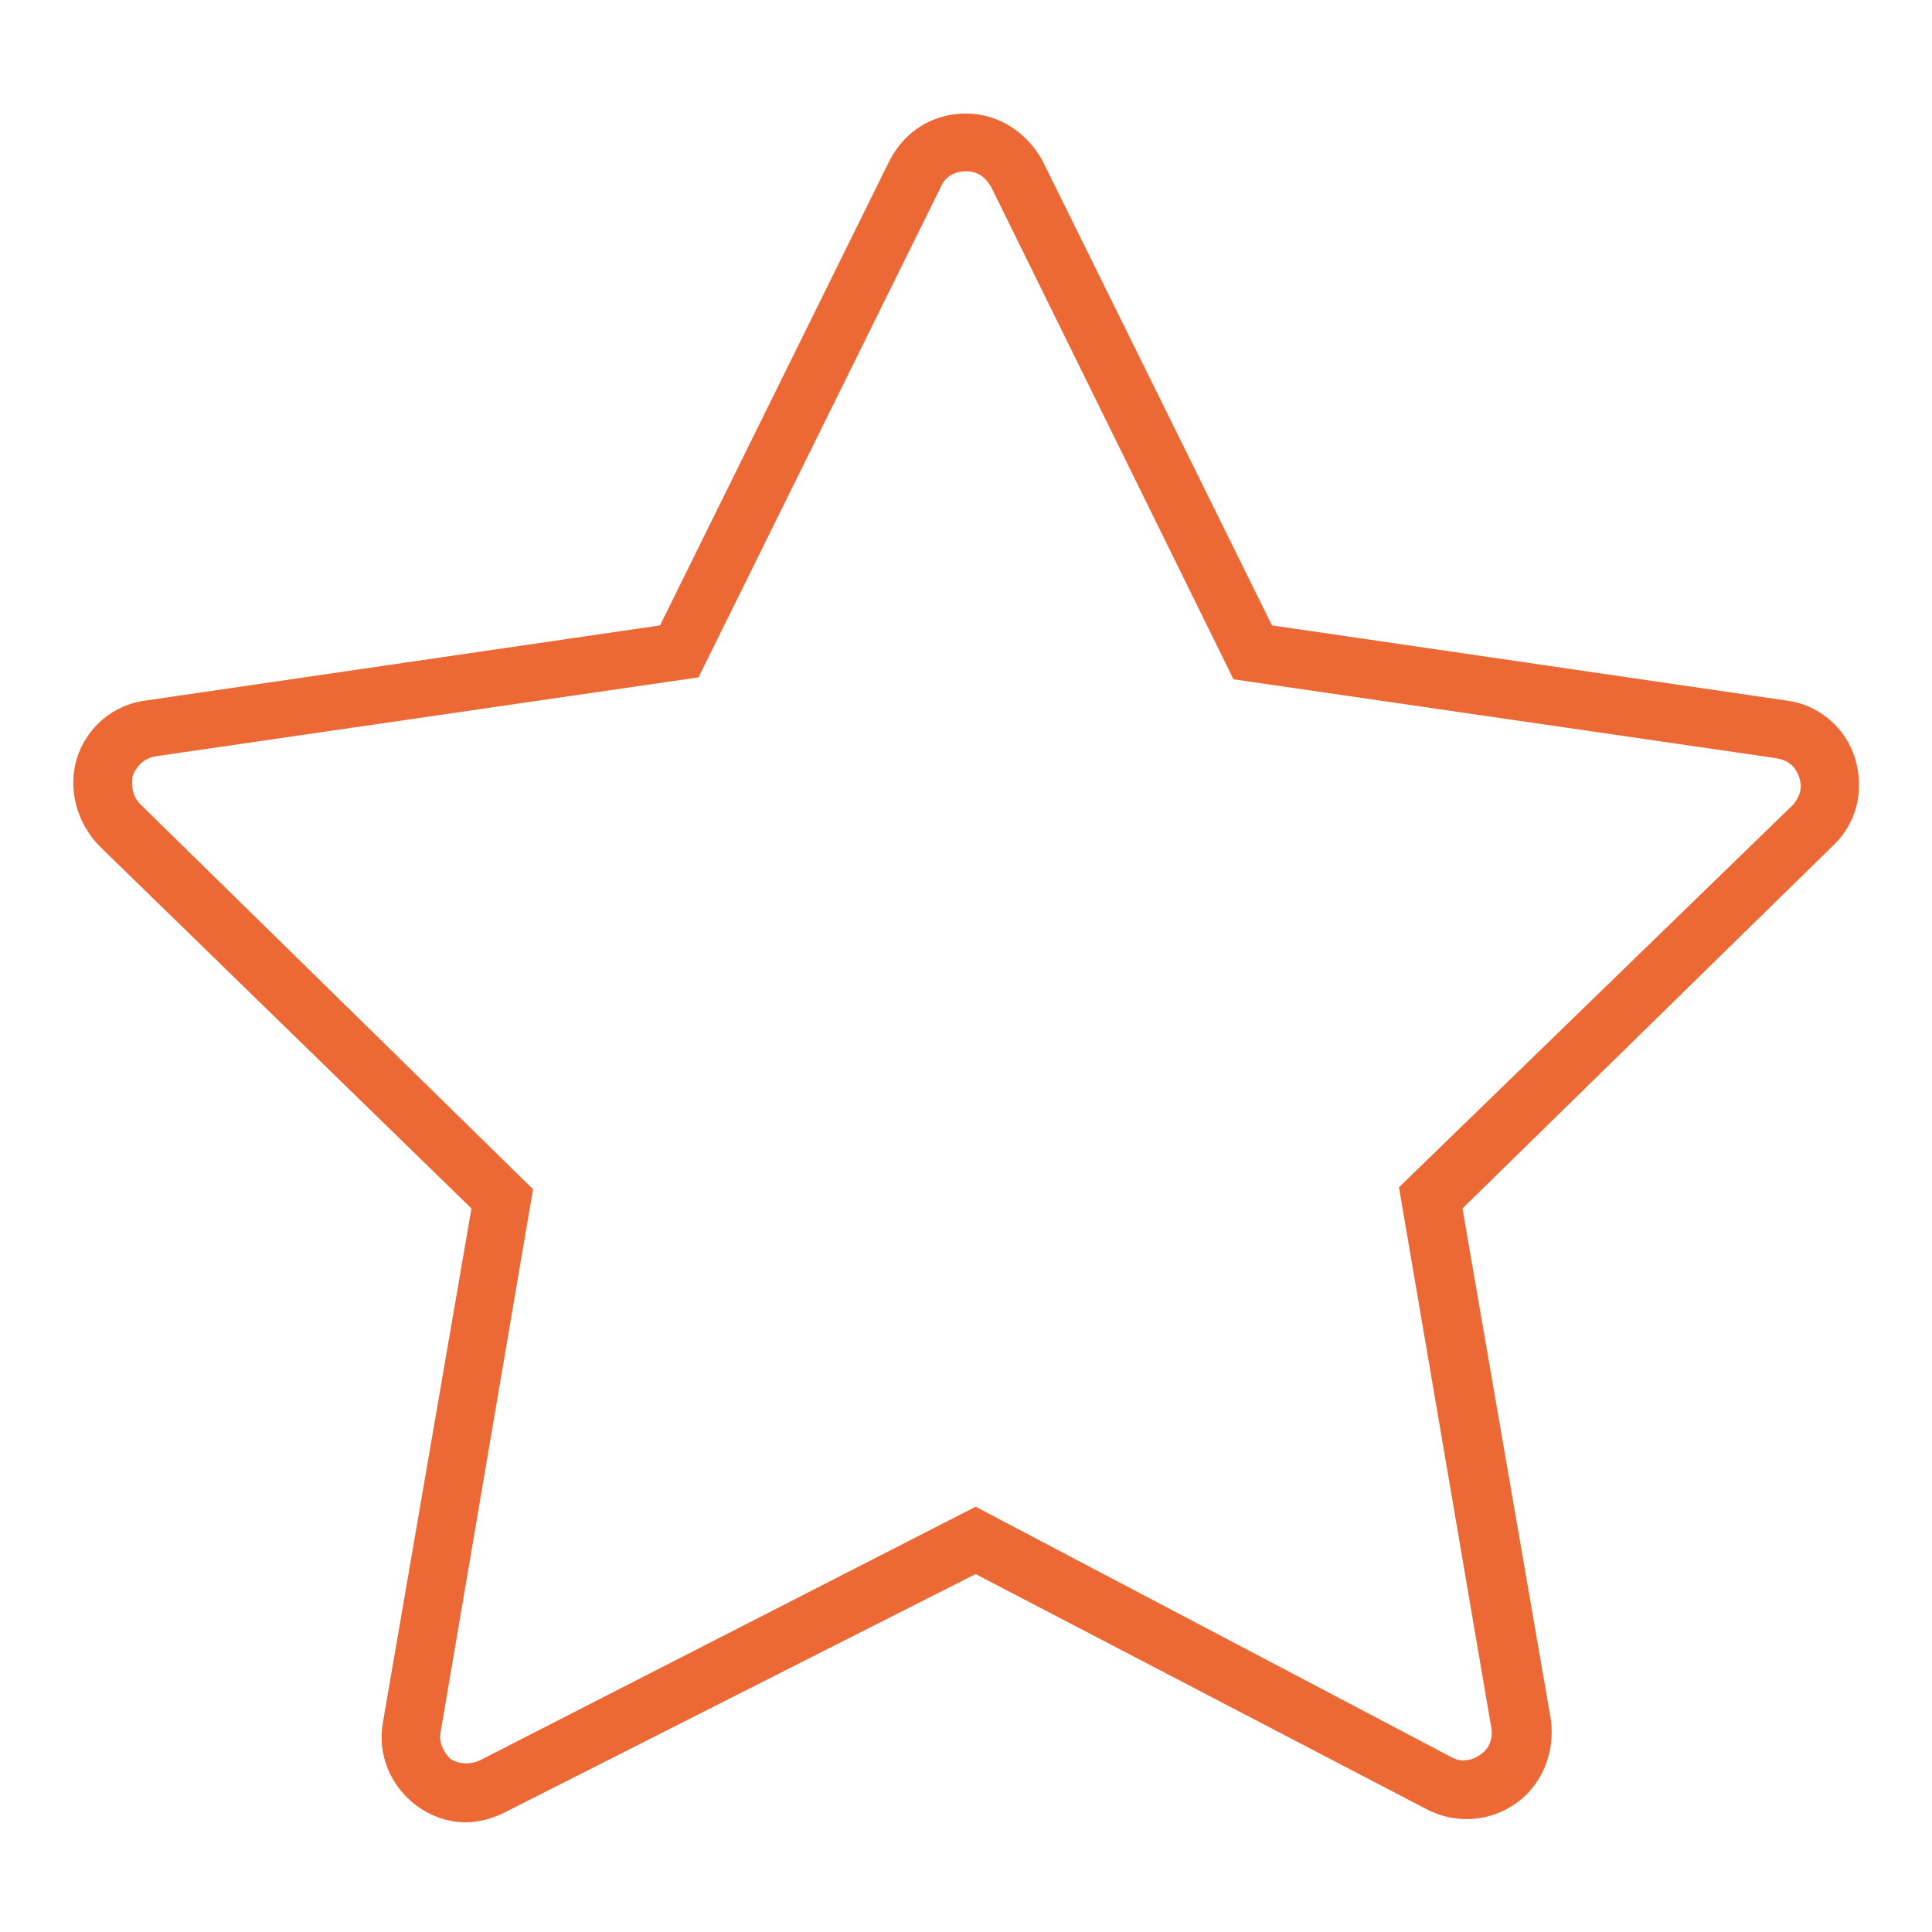
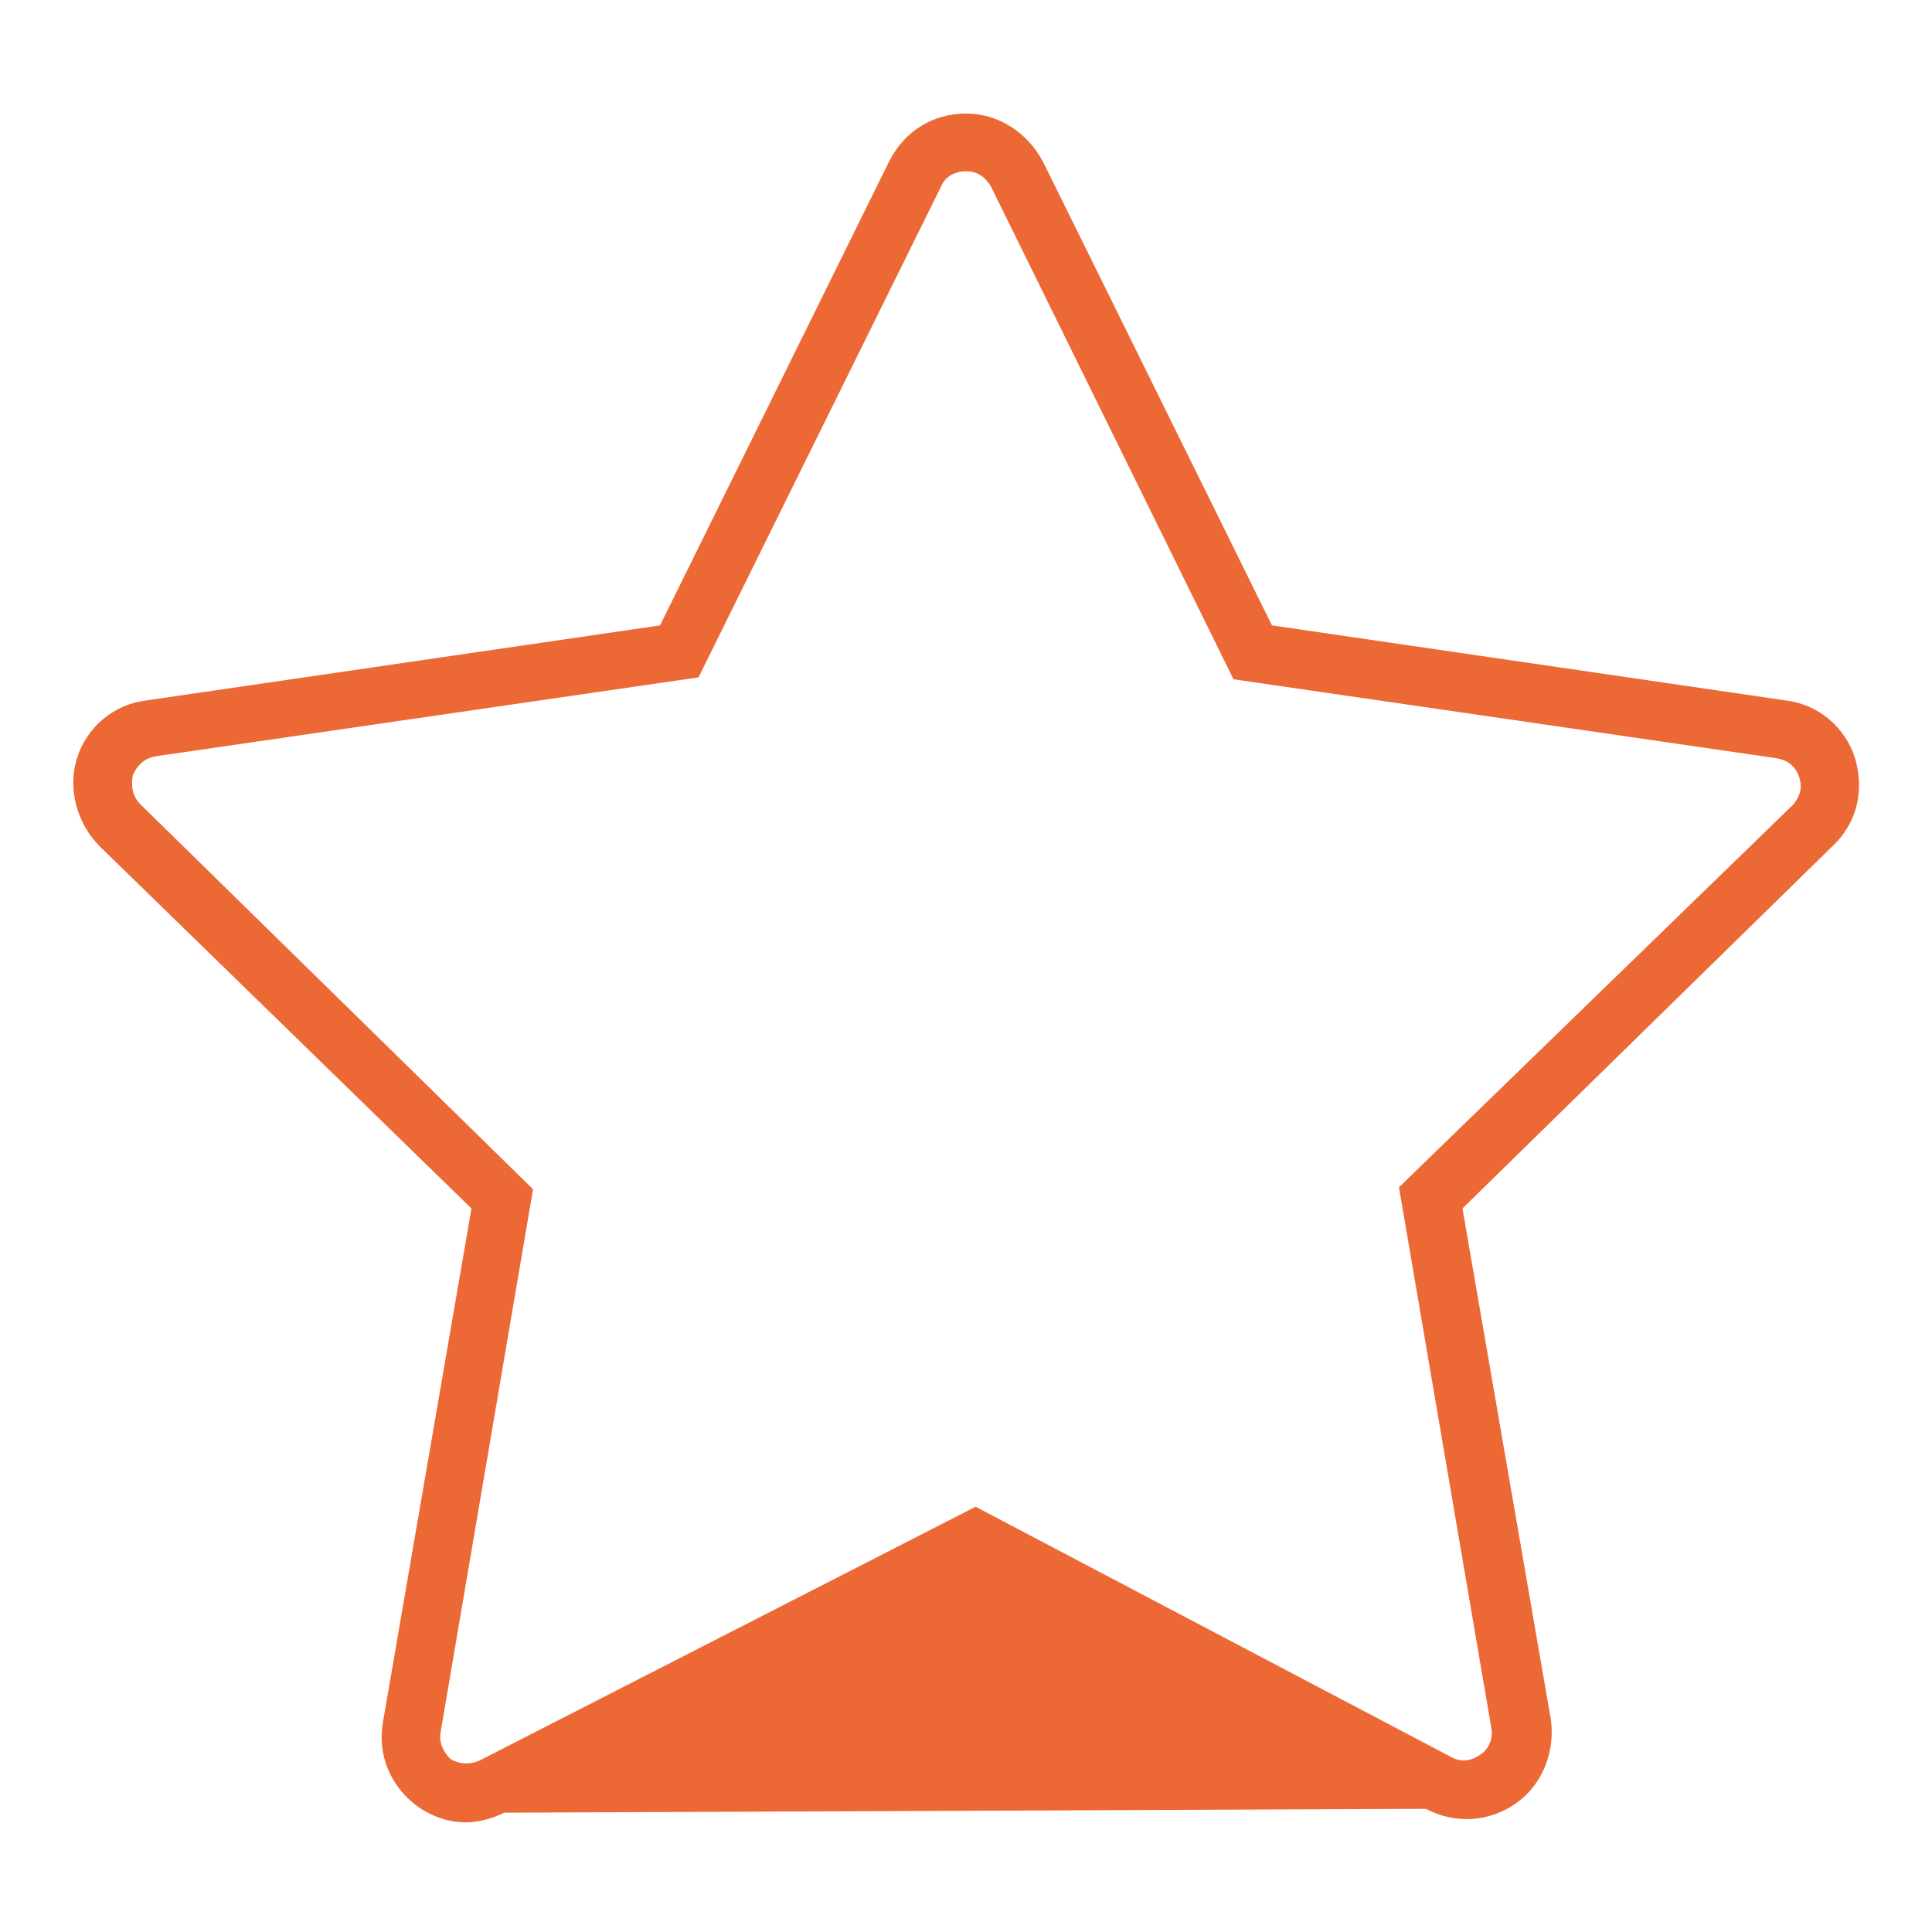
<svg xmlns="http://www.w3.org/2000/svg" id="Layer_1" x="0px" y="0px" viewBox="0 0 100.4 100.4" style="enable-background:new 0 0 100.4 100.4;" xml:space="preserve">
  <style type="text/css"> .st0{fill:#EC6936;} </style>
-   <path class="st0" d="M96.4,39.4c-0.5-1.6-1.9-2.8-3.6-3l-26.7-3.9L54.2,8.4c-0.8-1.5-2.3-2.5-4-2.5l0,0c-1.7,0-3.2,0.9-4,2.5 L34.3,32.5L7.6,36.4c-1.7,0.2-3.1,1.4-3.6,3S4,42.8,5.2,44l19.3,18.8l-4.6,26.7c-0.3,1.7,0.4,3.3,1.7,4.3c0.8,0.6,1.7,0.9,2.6,0.9 c0.7,0,1.4-0.2,2-0.5l24.5-12.4L74.1,94c1.5,0.8,3.3,0.7,4.7-0.3c1.4-1,2-2.7,1.8-4.3l-4.6-26.6L95.2,44 C96.5,42.8,96.9,41.1,96.4,39.4z M93.2,41.8L72.7,61.7l4.8,28.1c0.1,0.5-0.1,1.1-0.6,1.4c-0.4,0.3-1,0.4-1.5,0.1l-24.7-13L24.9,91.5 c-0.5,0.2-1,0.2-1.5-0.1C23,91,22.8,90.5,22.9,90l4.8-28.2L7.3,41.8c-0.4-0.4-0.5-0.9-0.4-1.5c0.2-0.5,0.6-0.9,1.2-1l28.2-4.1 L48.9,9.7c0.2-0.5,0.7-0.8,1.3-0.8l0,0c0.6,0,1,0.3,1.3,0.8l12.6,25.6l28.2,4.1c0.6,0.1,1,0.4,1.2,1S93.5,41.4,93.2,41.8z" />
+   <path class="st0" d="M96.4,39.4c-0.5-1.6-1.9-2.8-3.6-3l-26.7-3.9L54.2,8.4c-0.8-1.5-2.3-2.5-4-2.5l0,0c-1.7,0-3.2,0.9-4,2.5 L34.3,32.5L7.6,36.4c-1.7,0.2-3.1,1.4-3.6,3S4,42.8,5.2,44l19.3,18.8l-4.6,26.7c-0.3,1.7,0.4,3.3,1.7,4.3c0.8,0.6,1.7,0.9,2.6,0.9 c0.7,0,1.4-0.2,2-0.5L74.1,94c1.5,0.8,3.3,0.7,4.7-0.3c1.4-1,2-2.7,1.8-4.3l-4.6-26.6L95.2,44 C96.5,42.8,96.9,41.1,96.4,39.4z M93.2,41.8L72.7,61.7l4.8,28.1c0.1,0.5-0.1,1.1-0.6,1.4c-0.4,0.3-1,0.4-1.5,0.1l-24.7-13L24.9,91.5 c-0.5,0.2-1,0.2-1.5-0.1C23,91,22.8,90.5,22.9,90l4.8-28.2L7.3,41.8c-0.4-0.4-0.5-0.9-0.4-1.5c0.2-0.5,0.6-0.9,1.2-1l28.2-4.1 L48.9,9.7c0.2-0.5,0.7-0.8,1.3-0.8l0,0c0.6,0,1,0.3,1.3,0.8l12.6,25.6l28.2,4.1c0.6,0.1,1,0.4,1.2,1S93.5,41.4,93.2,41.8z" />
</svg>